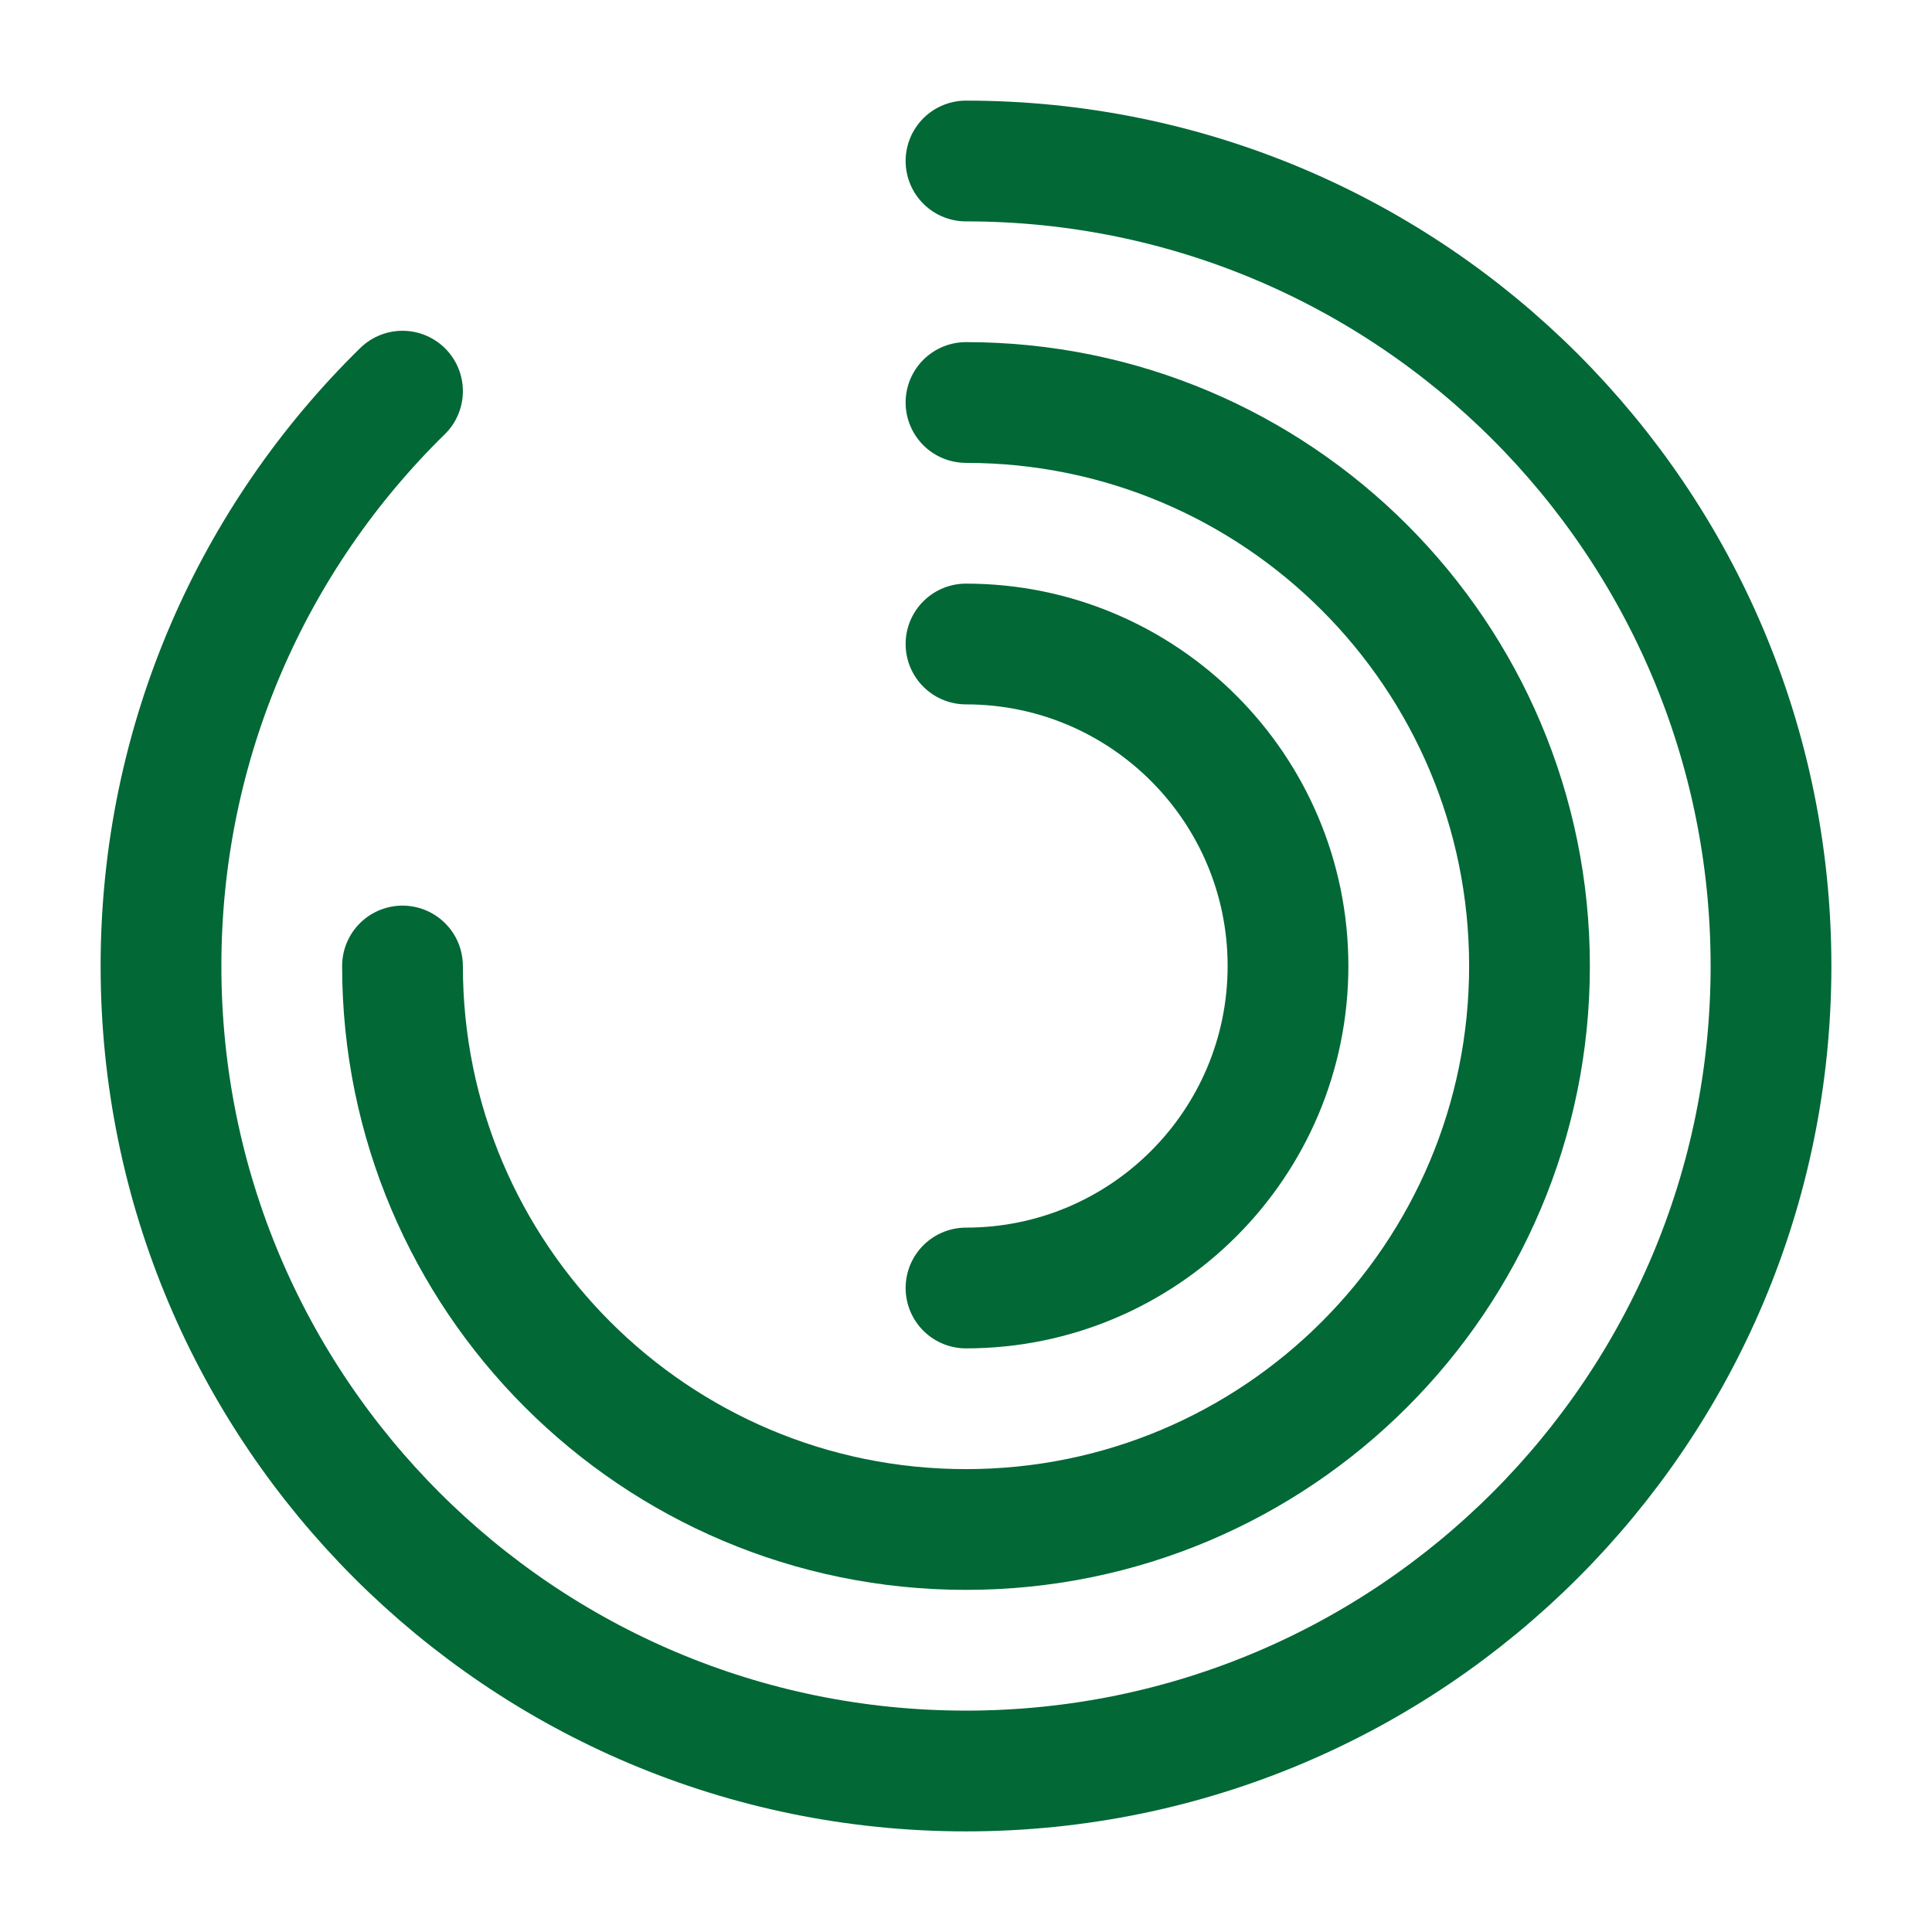
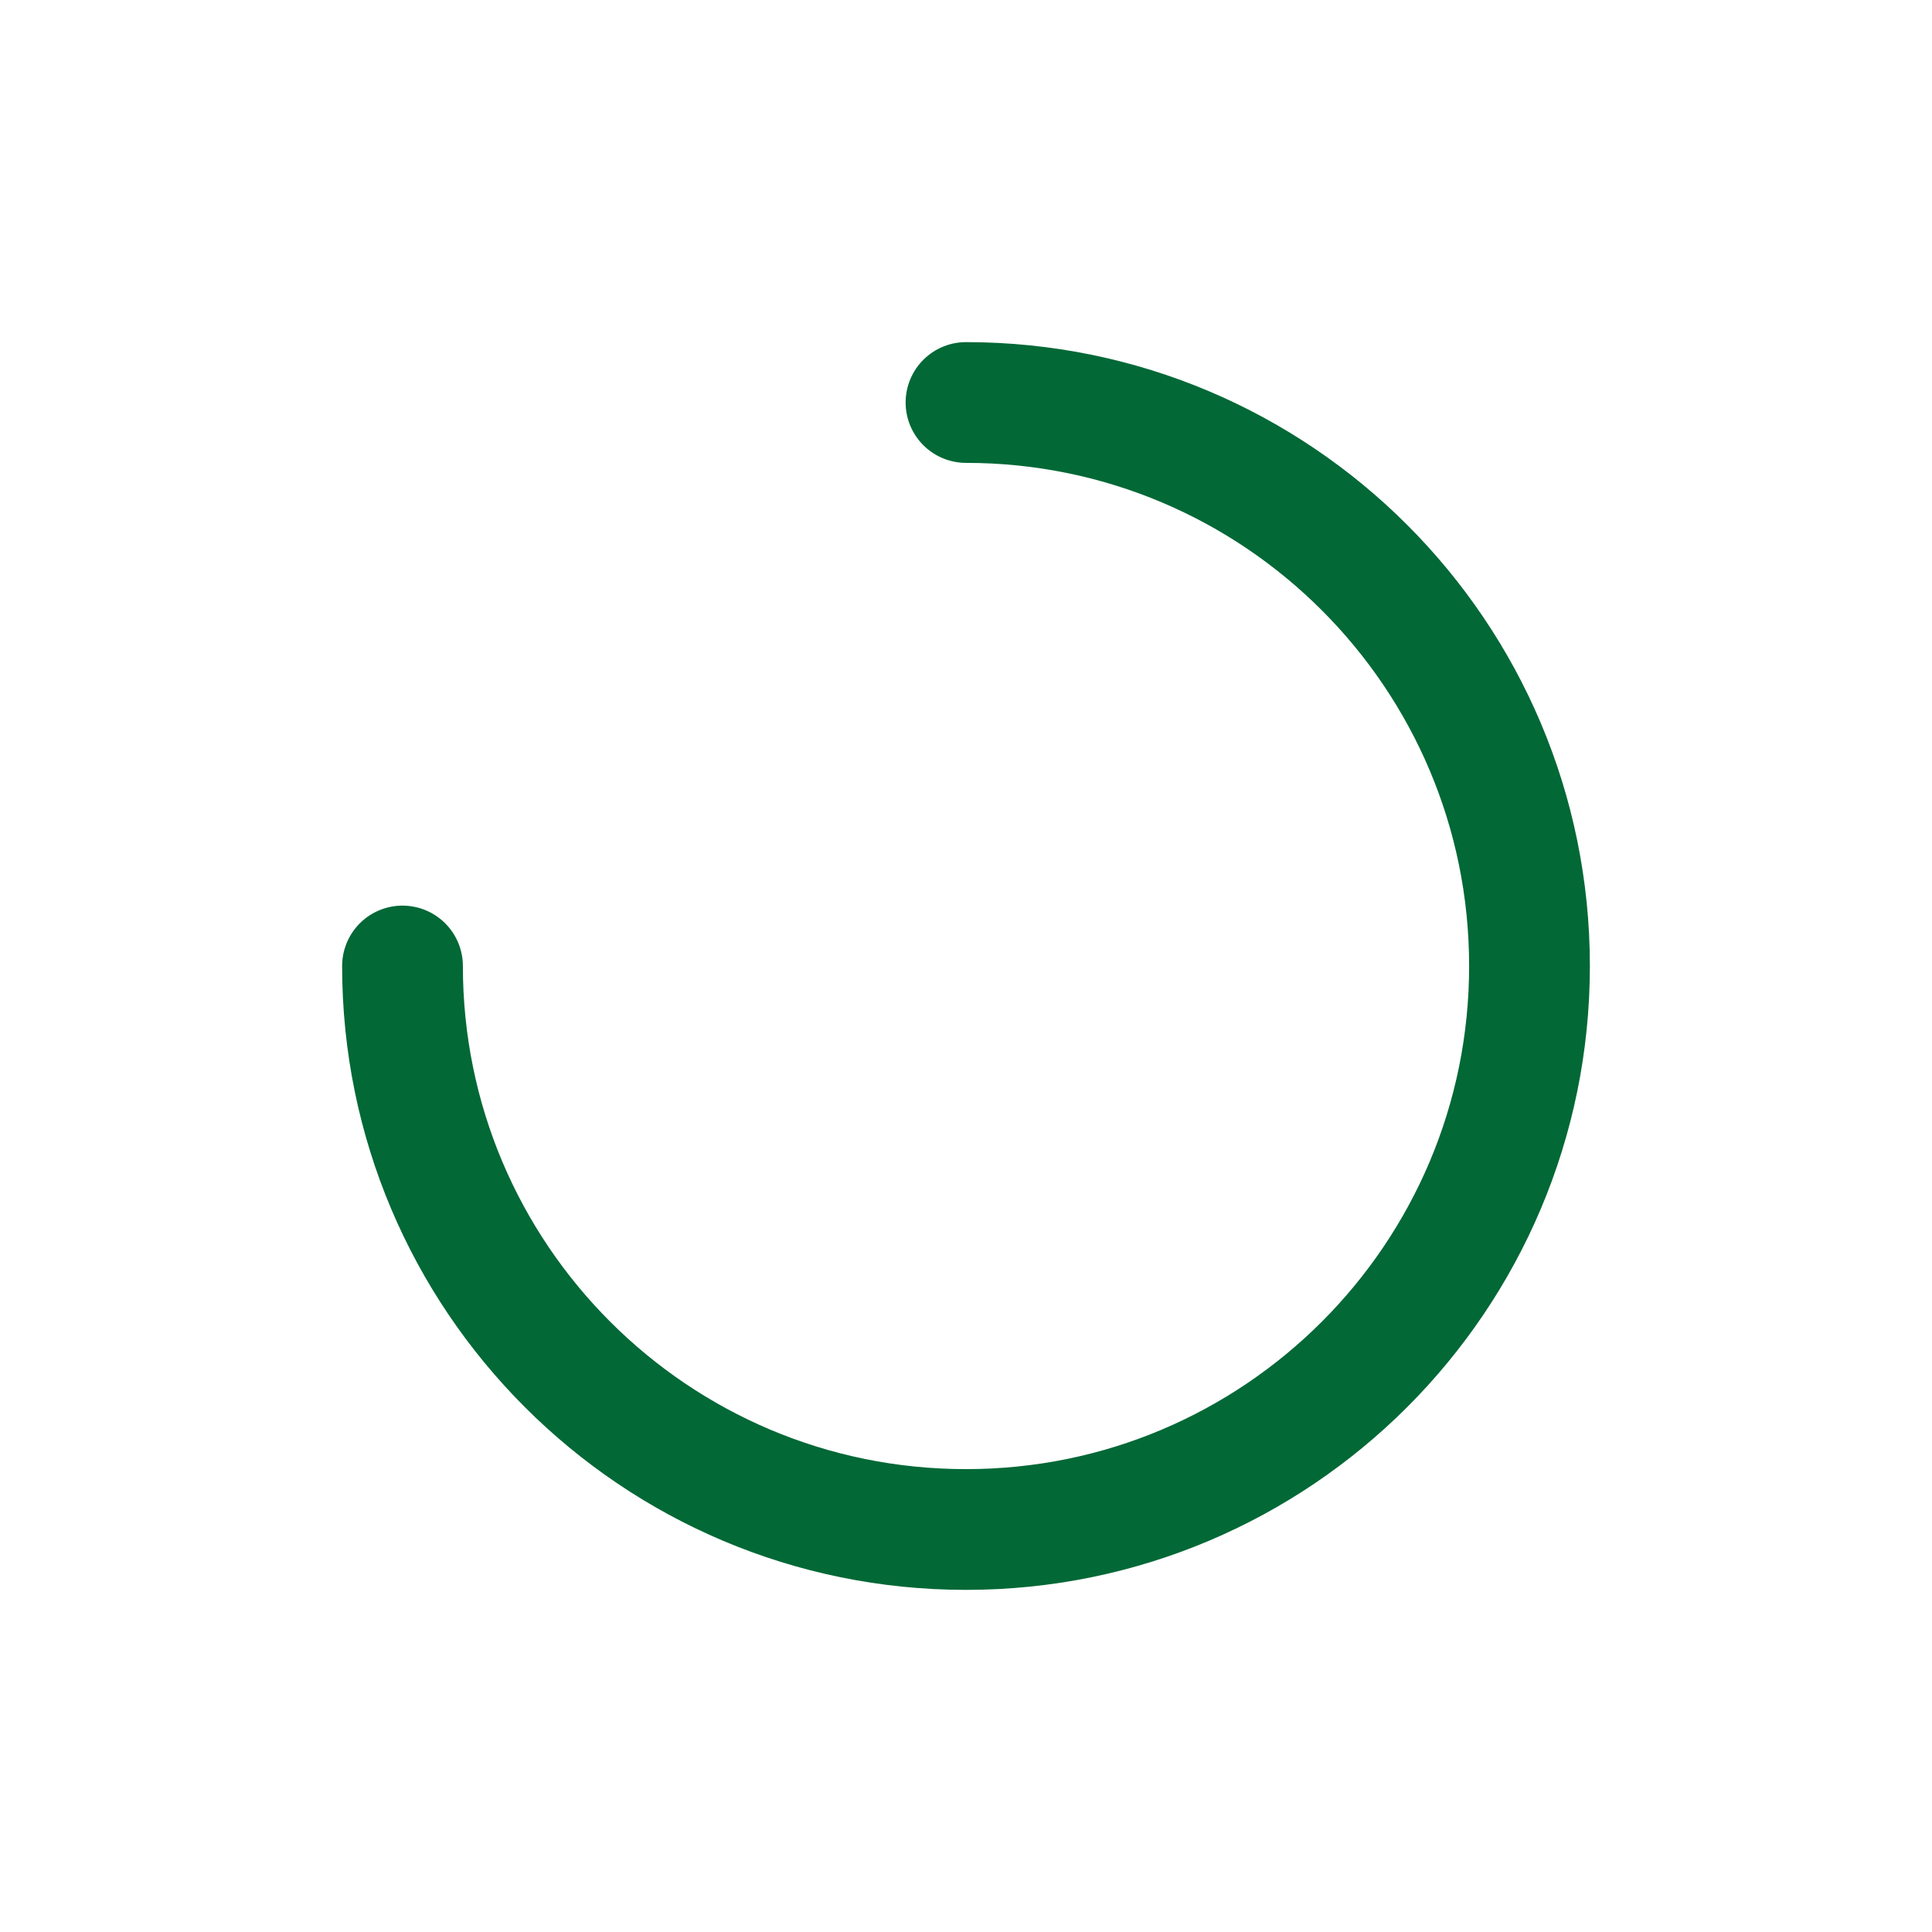
<svg xmlns="http://www.w3.org/2000/svg" width="24" height="24" viewBox="0 0 24 24" fill="none">
-   <path d="M12 2C17.523 2 22 6.477 22 12C22 17.523 17.523 22 12 22C6.477 22 2 17.523 2 12C2 9.203 3.149 6.673 5 4.859" stroke="#016836" stroke-width="1.5" stroke-linecap="round" />
  <path d="M5 12C5 15.866 8.134 19 12 19C15.866 19 19 15.866 19 12C19 8.134 15.866 5 12 5" stroke="#016836" stroke-width="1.5" stroke-linecap="round" />
-   <path d="M12 16C14.209 16 16 14.209 16 12C16 9.791 14.209 8 12 8" stroke="#016836" stroke-width="1.5" stroke-linecap="round" />
</svg>